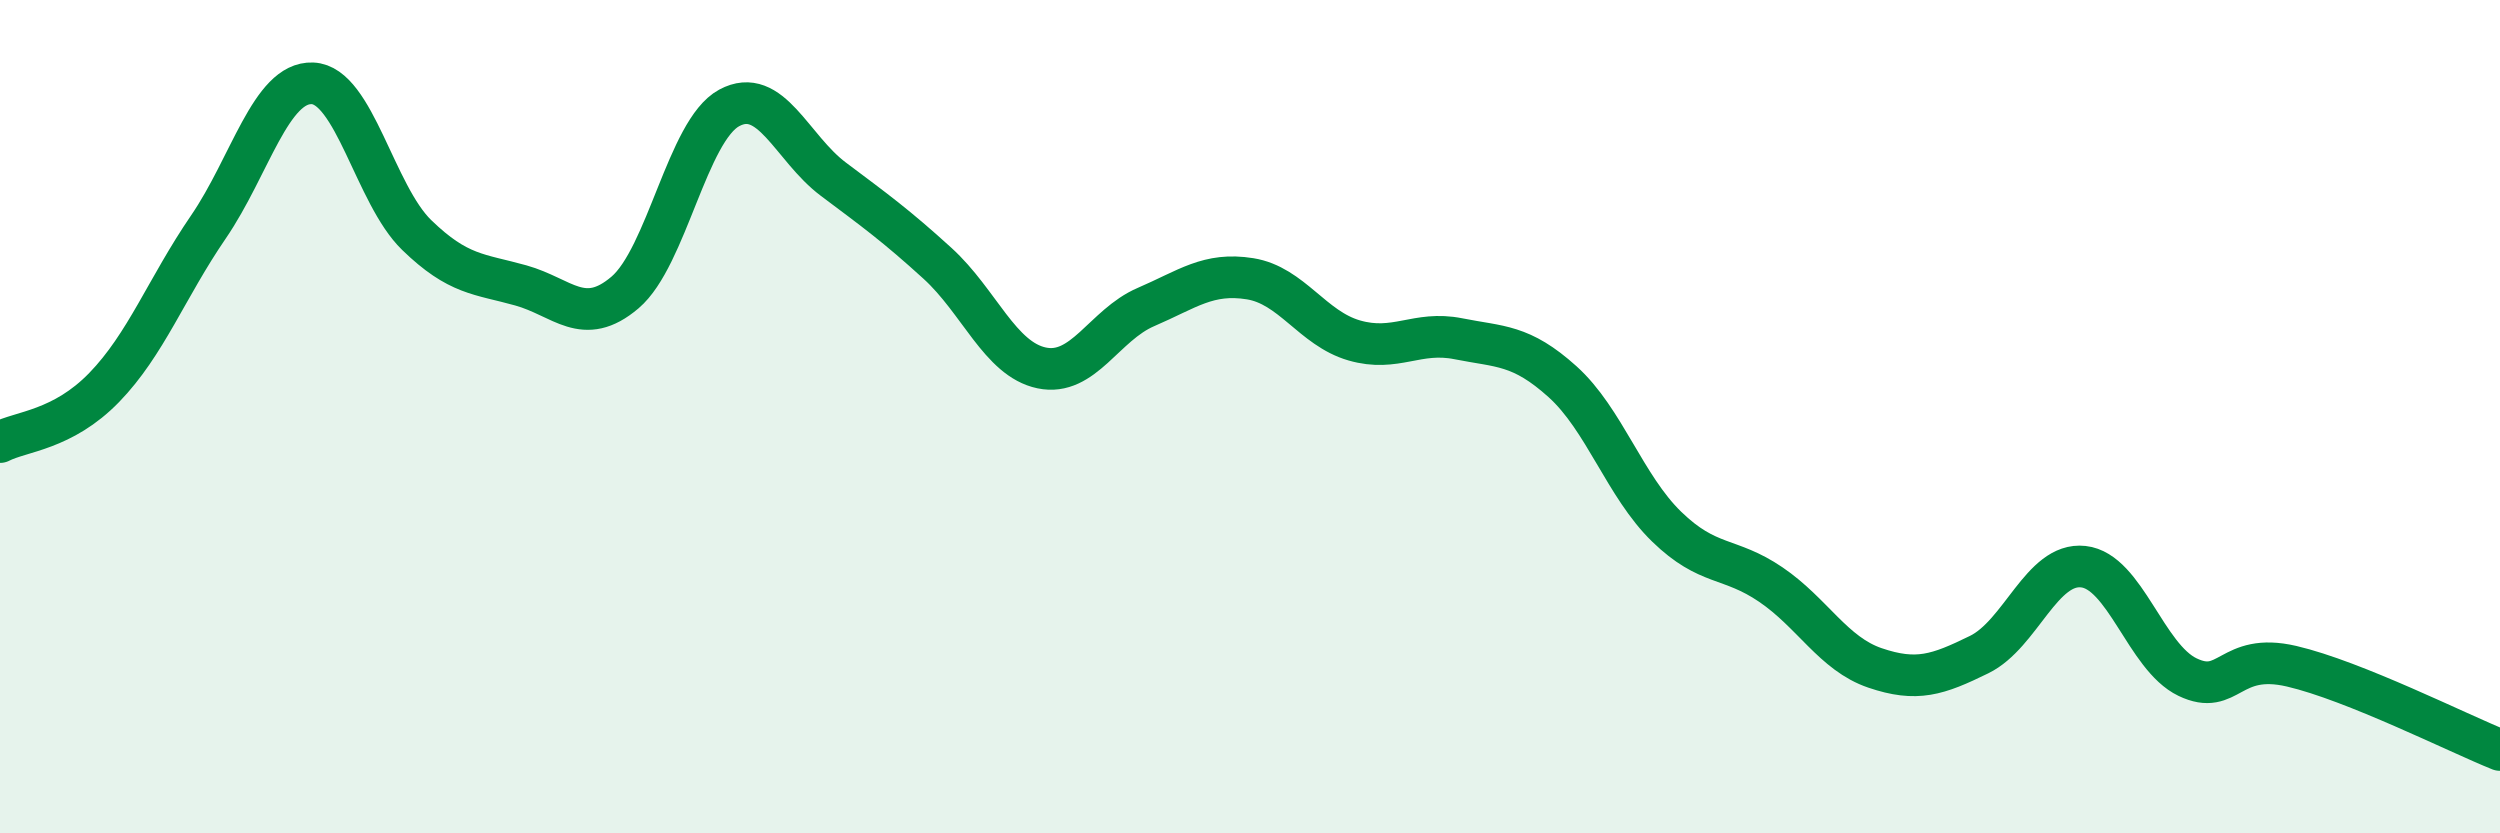
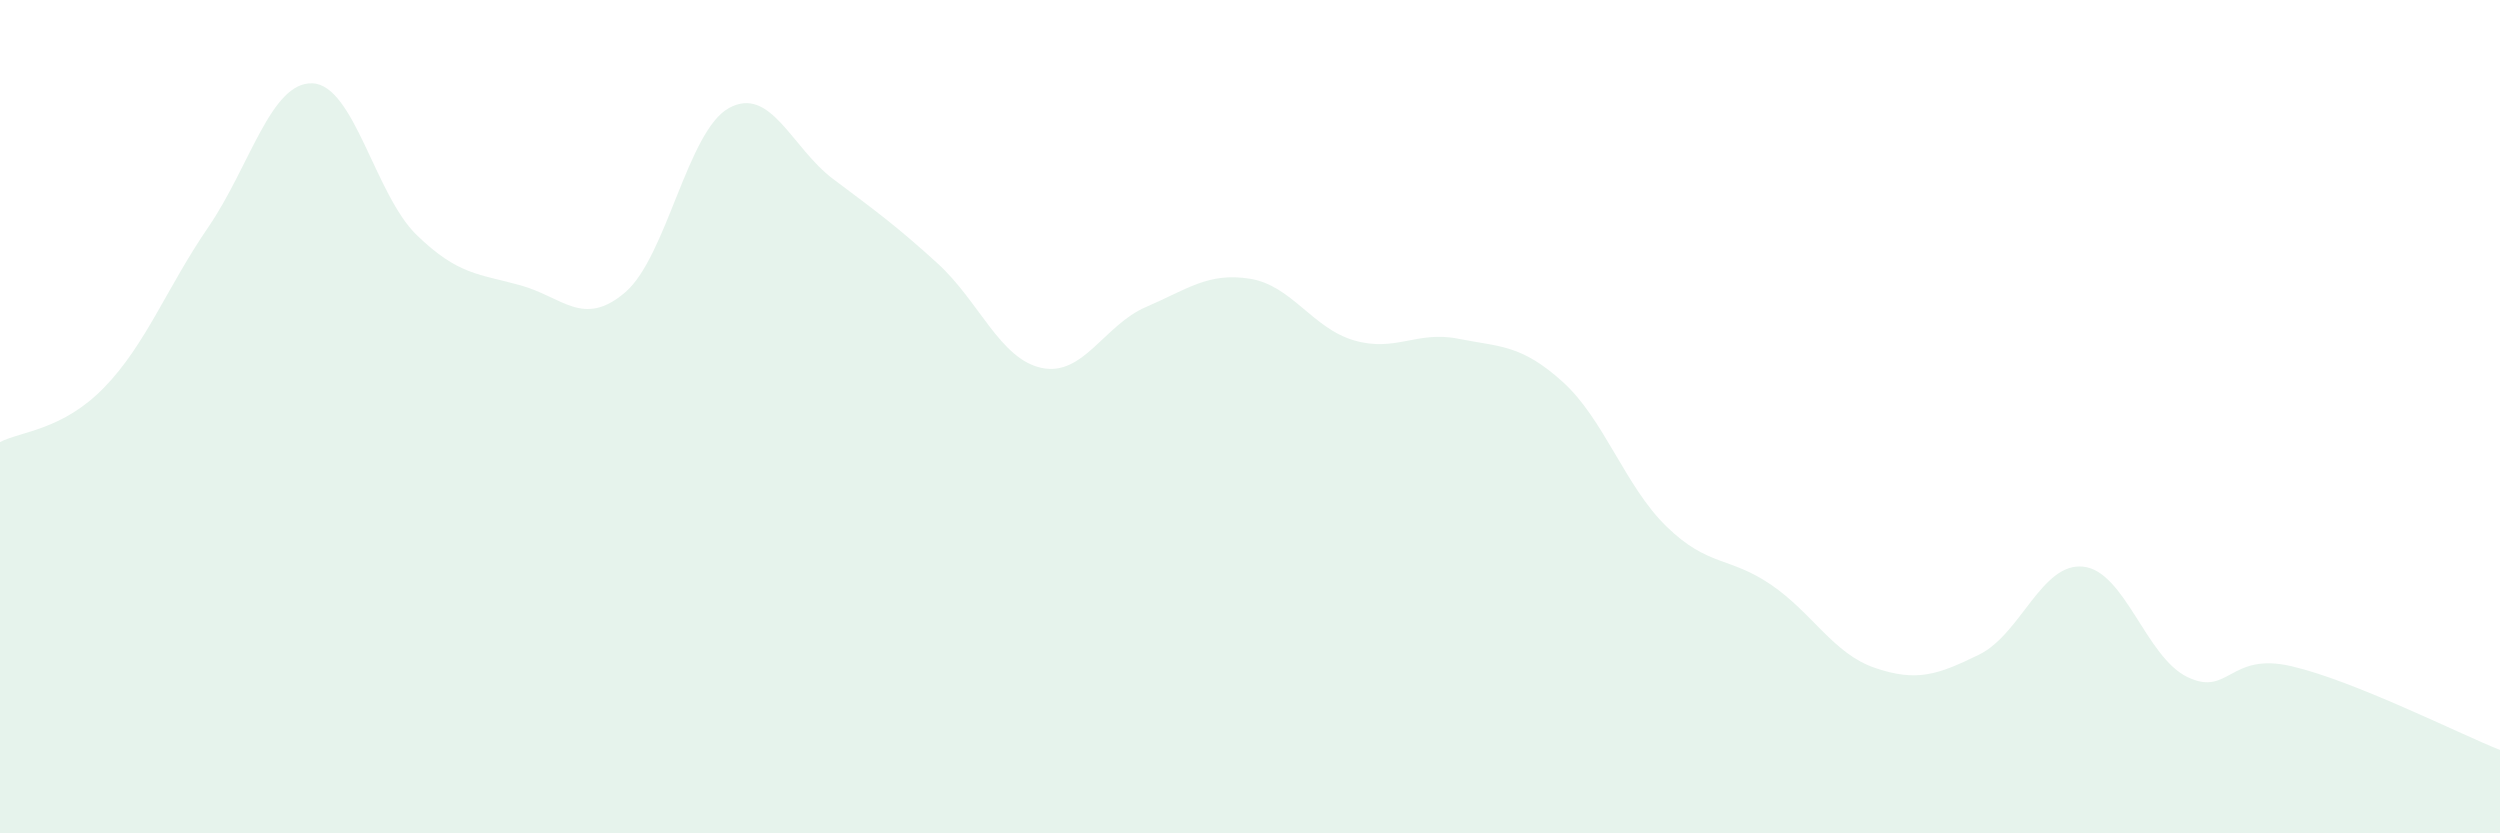
<svg xmlns="http://www.w3.org/2000/svg" width="60" height="20" viewBox="0 0 60 20">
  <path d="M 0,10.61 C 0.5,10.35 1.5,10.33 2.5,9.3 C 3.5,8.27 4,6.91 5,5.45 C 6,3.99 6.5,1.96 7.5,2 C 8.5,2.04 9,4.67 10,5.64 C 11,6.61 11.5,6.57 12.5,6.85 C 13.5,7.13 14,7.87 15,7.02 C 16,6.17 16.5,3.13 17.5,2.59 C 18.5,2.05 19,3.55 20,4.3 C 21,5.05 21.5,5.41 22.5,6.32 C 23.5,7.23 24,8.62 25,8.83 C 26,9.04 26.5,7.8 27.5,7.37 C 28.5,6.94 29,6.53 30,6.69 C 31,6.85 31.5,7.88 32.5,8.17 C 33.5,8.46 34,7.93 35,8.13 C 36,8.33 36.5,8.26 37.5,9.16 C 38.5,10.06 39,11.67 40,12.64 C 41,13.61 41.5,13.35 42.5,14.03 C 43.5,14.71 44,15.69 45,16.03 C 46,16.37 46.5,16.2 47.5,15.71 C 48.5,15.22 49,13.49 50,13.6 C 51,13.71 51.5,15.77 52.5,16.25 C 53.5,16.73 53.5,15.64 55,15.99 C 56.5,16.34 59,17.6 60,18L60 20L0 20Z" fill="#008740" opacity="0.1" stroke-linecap="round" stroke-linejoin="round" />
-   <path d="M 0,10.61 C 0.5,10.35 1.5,10.33 2.5,9.3 C 3.5,8.27 4,6.91 5,5.45 C 6,3.99 6.5,1.96 7.5,2 C 8.5,2.04 9,4.67 10,5.64 C 11,6.61 11.5,6.57 12.5,6.85 C 13.5,7.13 14,7.87 15,7.02 C 16,6.17 16.5,3.13 17.5,2.59 C 18.5,2.05 19,3.55 20,4.3 C 21,5.05 21.5,5.41 22.5,6.32 C 23.5,7.23 24,8.62 25,8.83 C 26,9.04 26.5,7.8 27.5,7.37 C 28.5,6.94 29,6.53 30,6.69 C 31,6.85 31.5,7.88 32.5,8.17 C 33.5,8.46 34,7.93 35,8.13 C 36,8.33 36.5,8.26 37.5,9.16 C 38.5,10.06 39,11.67 40,12.64 C 41,13.61 41.5,13.35 42.5,14.03 C 43.5,14.71 44,15.69 45,16.03 C 46,16.37 46.5,16.2 47.5,15.71 C 48.5,15.22 49,13.49 50,13.6 C 51,13.71 51.5,15.77 52.5,16.25 C 53.5,16.73 53.5,15.64 55,15.99 C 56.5,16.34 59,17.6 60,18" stroke="#008740" stroke-width="1" fill="none" stroke-linecap="round" stroke-linejoin="round" />
</svg>